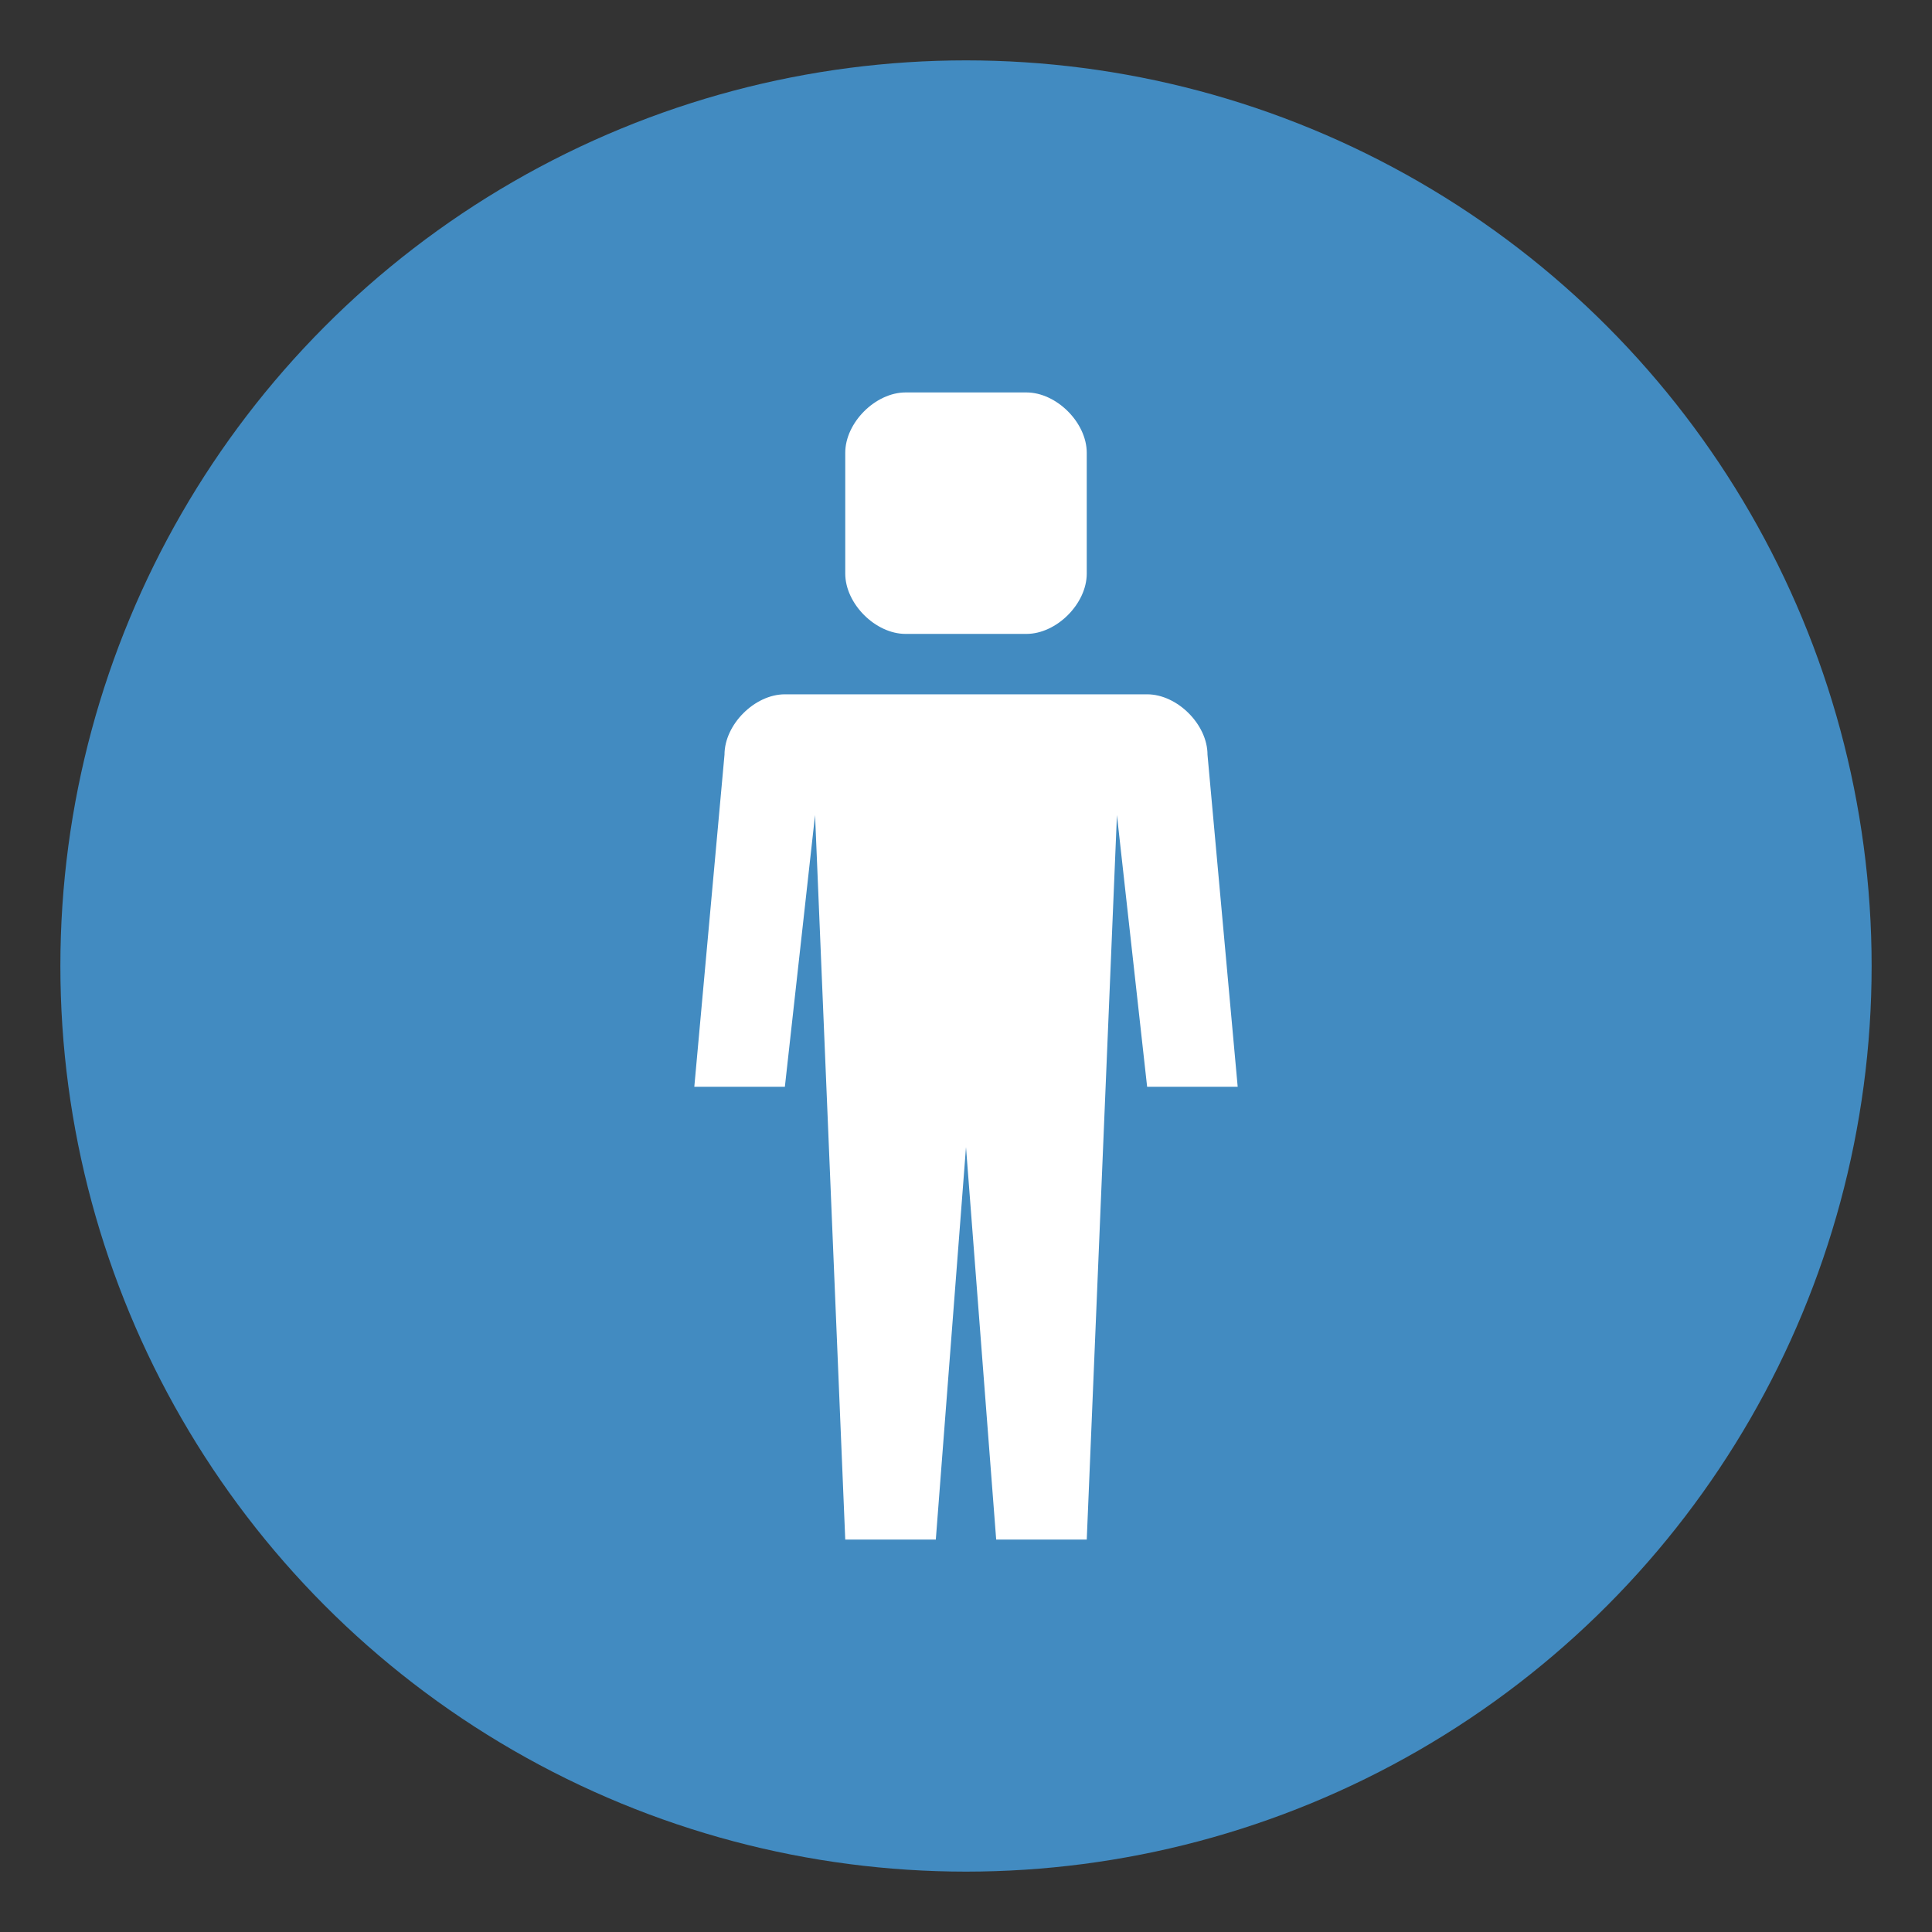
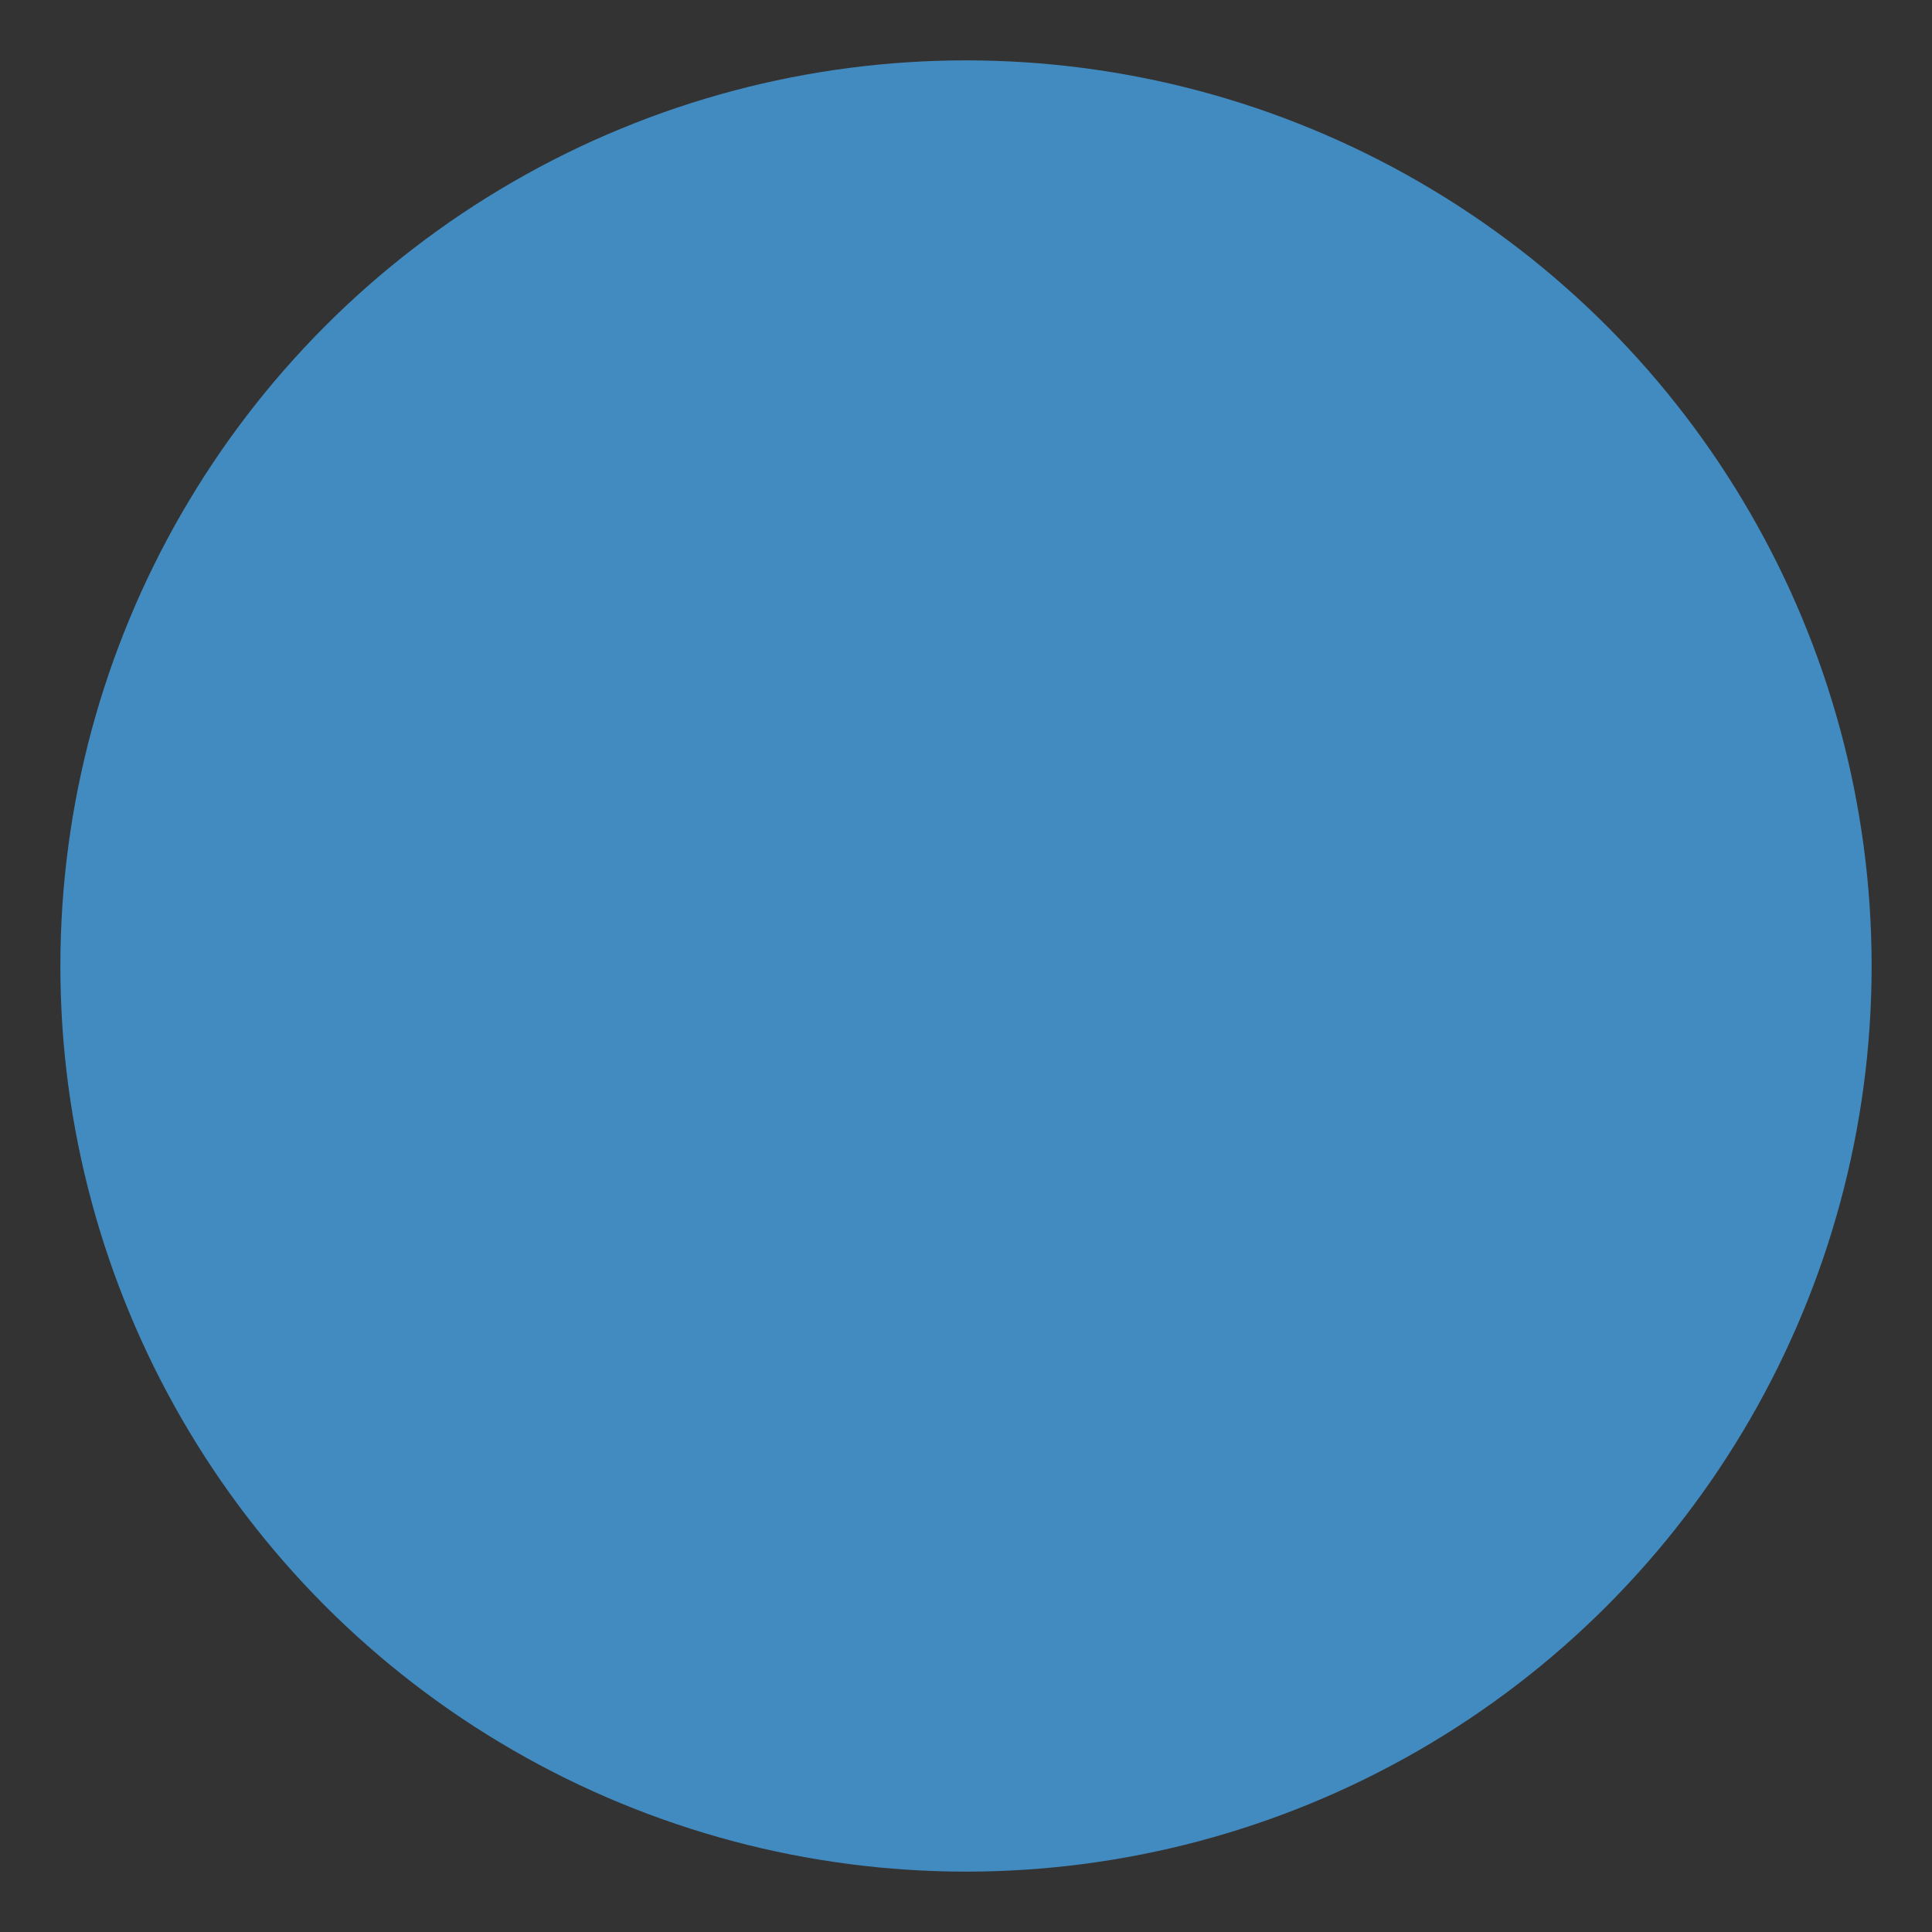
<svg xmlns="http://www.w3.org/2000/svg" version="1.1" id="Layer_1" x="0px" y="0px" width="64px" height="64px" viewBox="0 0 64 64" enable-background="new 0 0 64 64" xml:space="preserve">
  <rect x="0" y="0" width="64" height="64" fill="#333333" stroke="none" />
  <g>
    <circle fill="#428BC1" cx="32" cy="32" r="30" />
-     <path fill="#FFFFFF" d="M38,23h-6h-6c-1,0-2,1-2,2l-1,11h3l1-9l1,24h3l1-13l1,13h3l1-24l1,9h3l-1-11C40,24,39,23,38,23z" />
-     <path fill="#FFFFFF" d="M36,19c0,1-1,2-2,1.999h-4C29,21,28,20,28,19v-4c0-1,1-2,2-2h4c1,0,2,1,2,2V19z" />
  </g>
</svg>